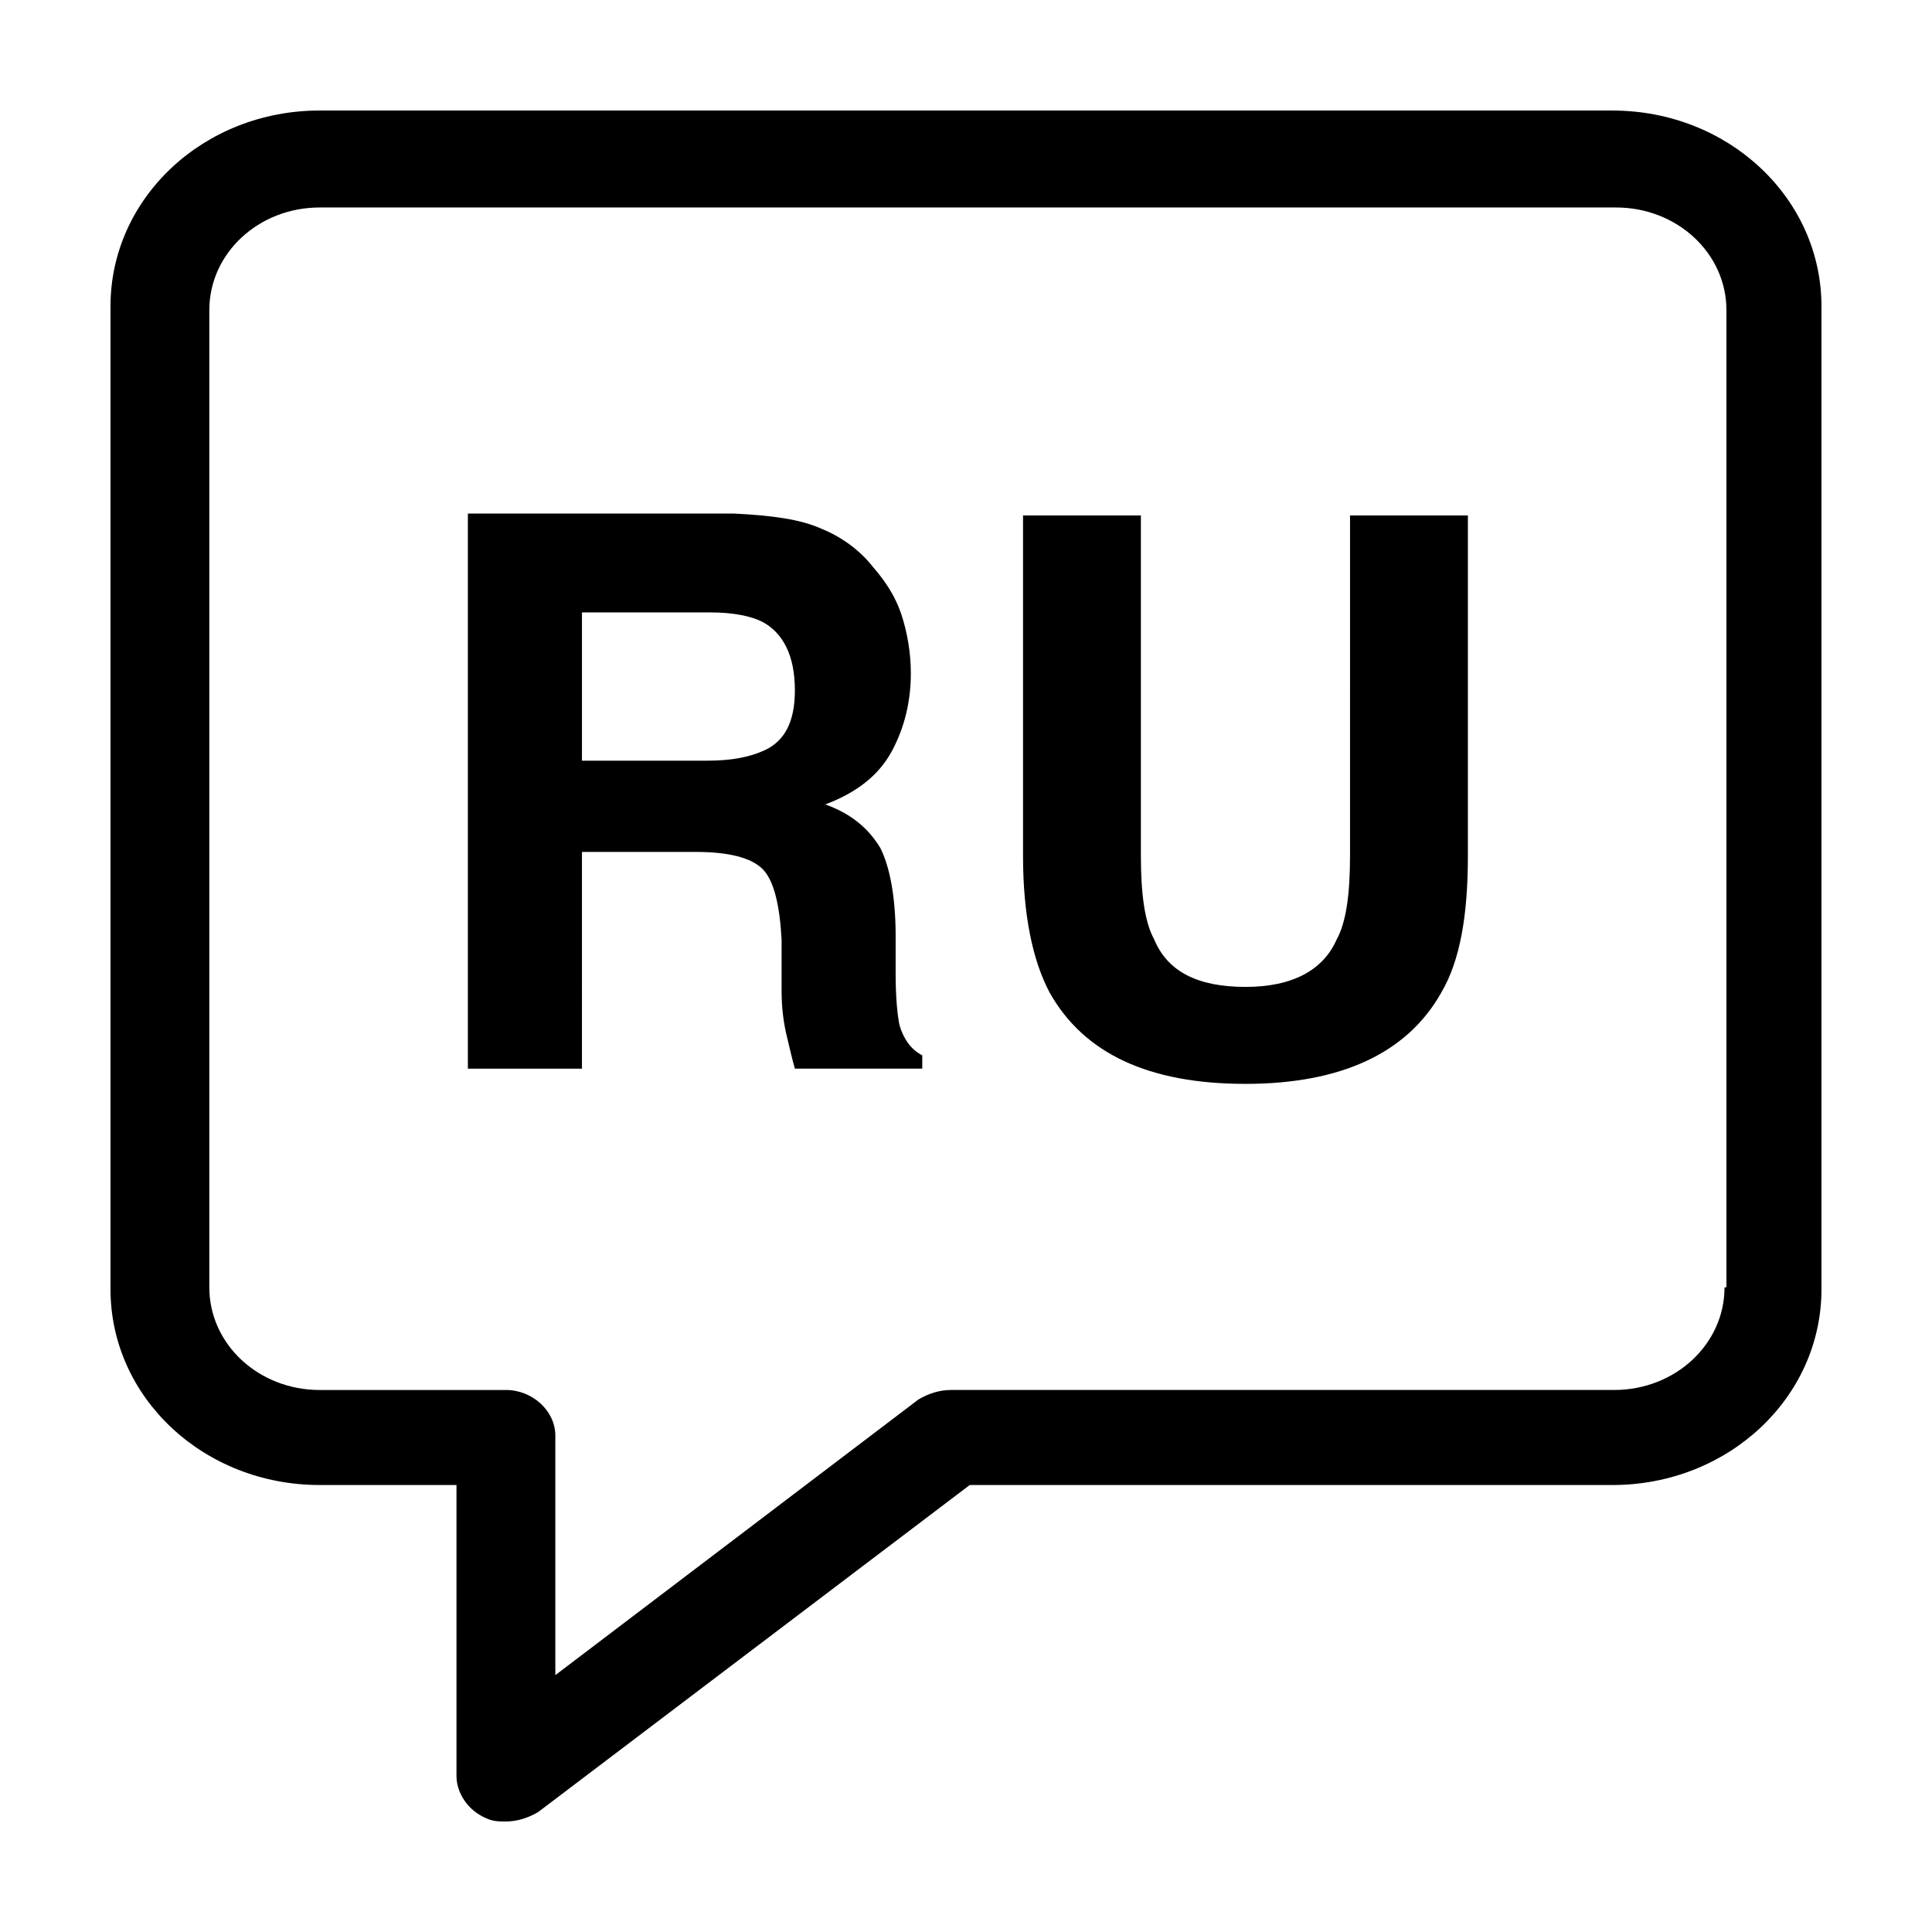
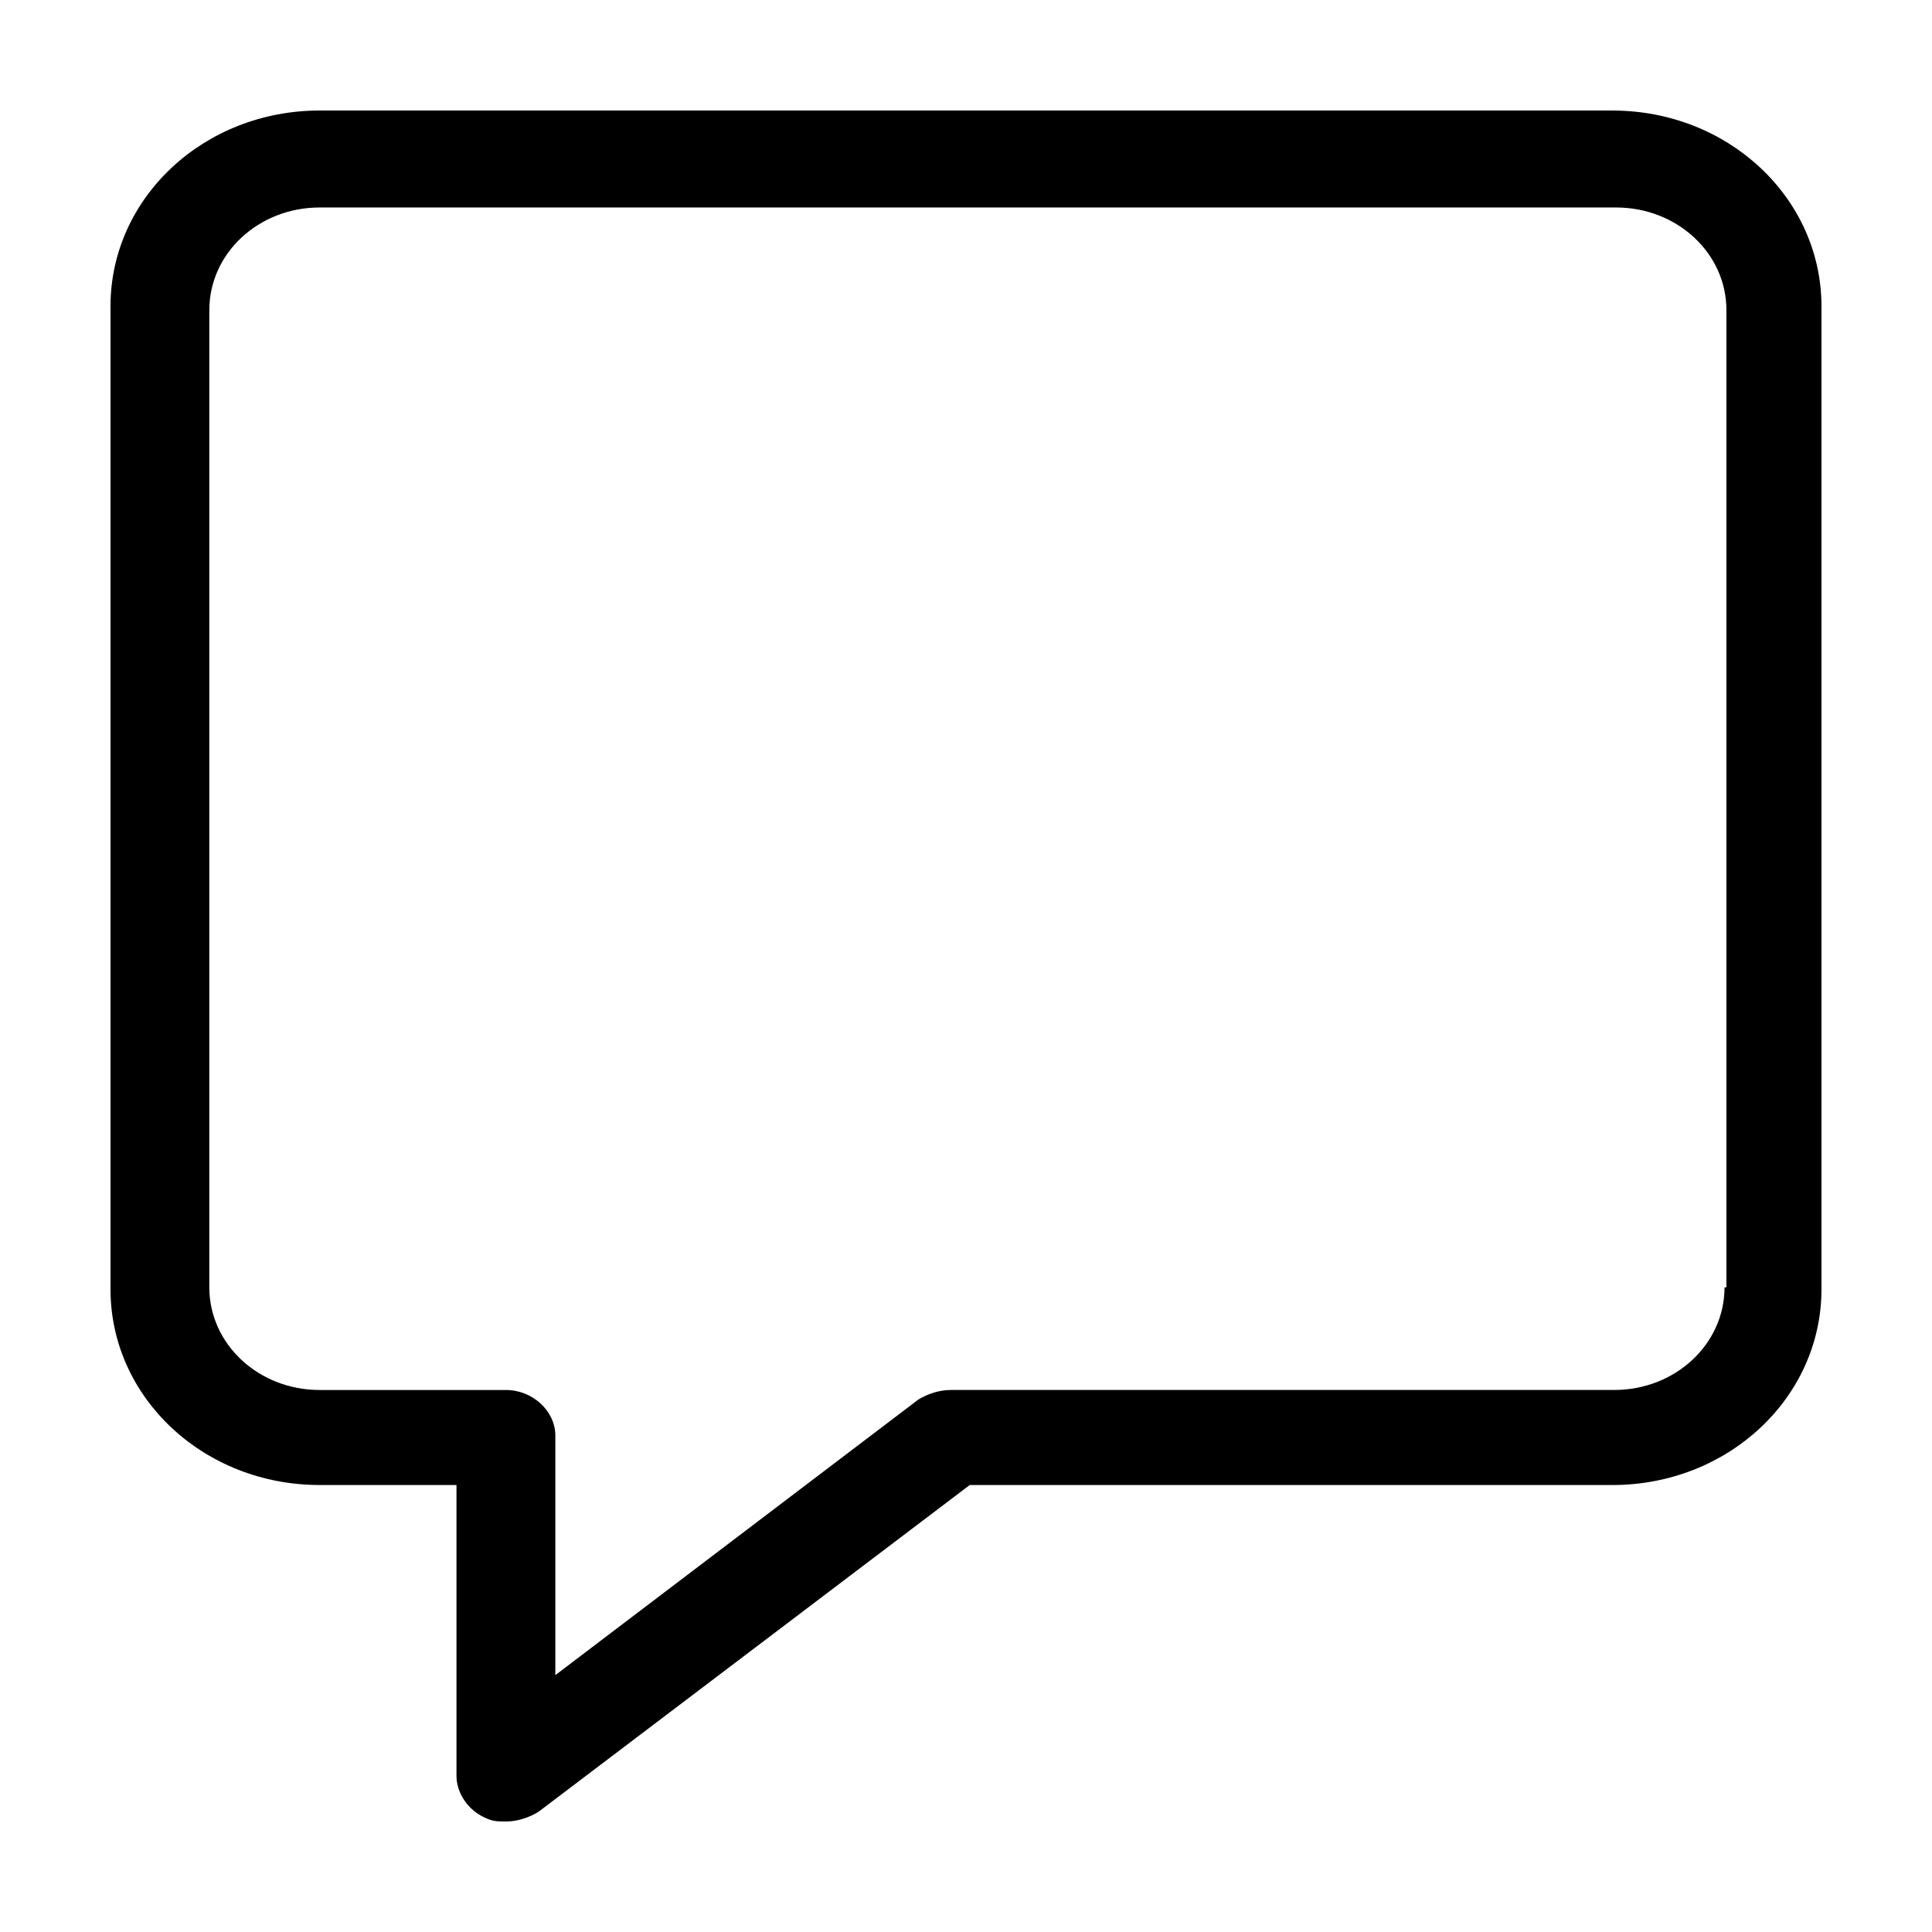
<svg xmlns="http://www.w3.org/2000/svg" fill="#000000" width="800px" height="800px" version="1.1" viewBox="144 144 512 512">
  <g>
    <path d="m571.29 173.29h-342.59c-30.73 0-55.418 23.176-55.418 51.891v260.47c0 28.719 24.688 51.891 55.418 51.891h36.273v77.082c0 4.535 3.023 9.07 7.559 11.082 2.016 1.008 3.527 1.008 5.543 1.008 3.023 0 6.047-1.008 8.566-2.519l114.36-86.656 170.29 0.008c30.73 0 55.418-23.176 55.418-51.891v-260.47c0-28.715-24.684-51.891-55.418-51.891zm29.727 311.86c0 15.113-13.098 27.207-29.223 27.207h-175.83c-3.023 0-6.047 1.008-8.566 2.519l-96.227 73.051v-63.477c0-6.551-6.047-12.09-13.098-12.09h-49.375c-16.121 0-29.223-12.09-29.223-27.207v-258.96c0-15.113 13.098-27.207 29.223-27.207h343.6c16.121 0 29.223 12.09 29.223 27.207v258.96z" />
-     <path d="m382.36 415.62c-0.504-2.519-1.008-7.055-1.008-13.602v-10.078c0-10.078-1.512-18.137-4.031-23.176-3.023-5.039-7.559-9.07-14.609-11.586 8.062-3.023 14.105-7.559 17.633-14.105 3.527-6.551 5.039-13.602 5.039-20.656 0-5.543-1.008-11.082-2.519-15.617-1.512-4.535-4.031-8.566-7.559-12.594-3.527-4.535-8.566-8.062-13.602-10.078-5.543-2.519-13.098-3.527-23.176-4.031h-70.535v147.11h30.23l0.004-57.438h30.23c8.566 0 14.609 1.512 17.633 4.535 3.023 3.023 4.535 9.574 5.039 18.641v13.602c0 4.535 0.504 8.566 1.512 12.594 0.504 2.016 1.008 4.535 2.016 8.062h33.754v-3.527c-3.027-1.508-5.043-4.531-6.051-8.059zm-36.273-72.551c-3.527 1.512-8.062 2.519-14.609 2.519h-33.25v-39.297h33.754c6.551 0 11.082 1.008 14.105 2.519 5.543 3.023 8.566 9.07 8.566 18.137 0 8.062-2.519 13.605-8.566 16.121z" />
-     <path d="m501.77 370.78c0 10.078-1.008 17.633-3.527 22.168-3.527 8.062-11.586 12.594-24.184 12.594-12.594 0-20.656-4.031-24.184-12.594-2.519-4.535-3.527-12.09-3.527-22.168v-90.184h-31.234v90.184c0 15.617 2.519 27.711 7.055 36.273 9.07 16.121 26.199 24.184 51.891 24.184 25.191 0 42.824-8.062 51.891-24.184 5.039-8.566 7.055-20.656 7.055-36.273v-90.184h-31.234z" />
  </g>
</svg>